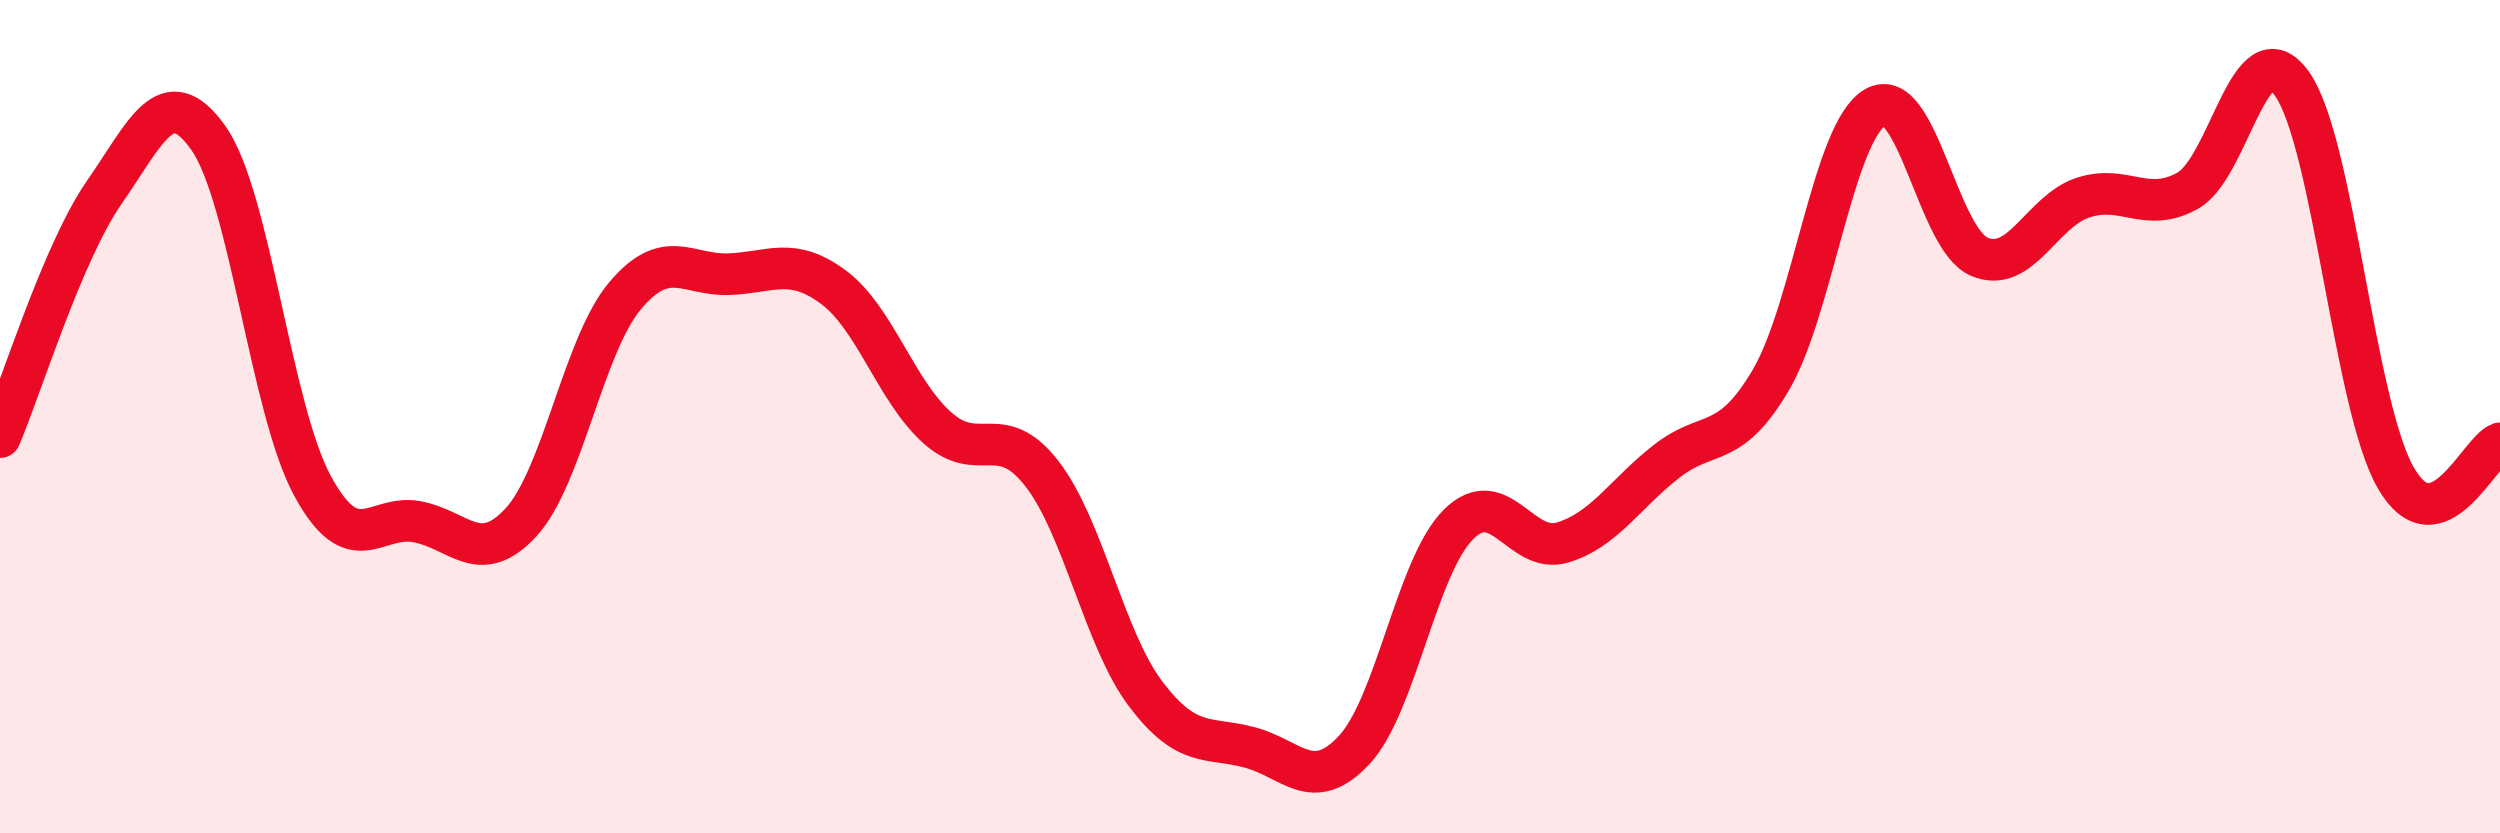
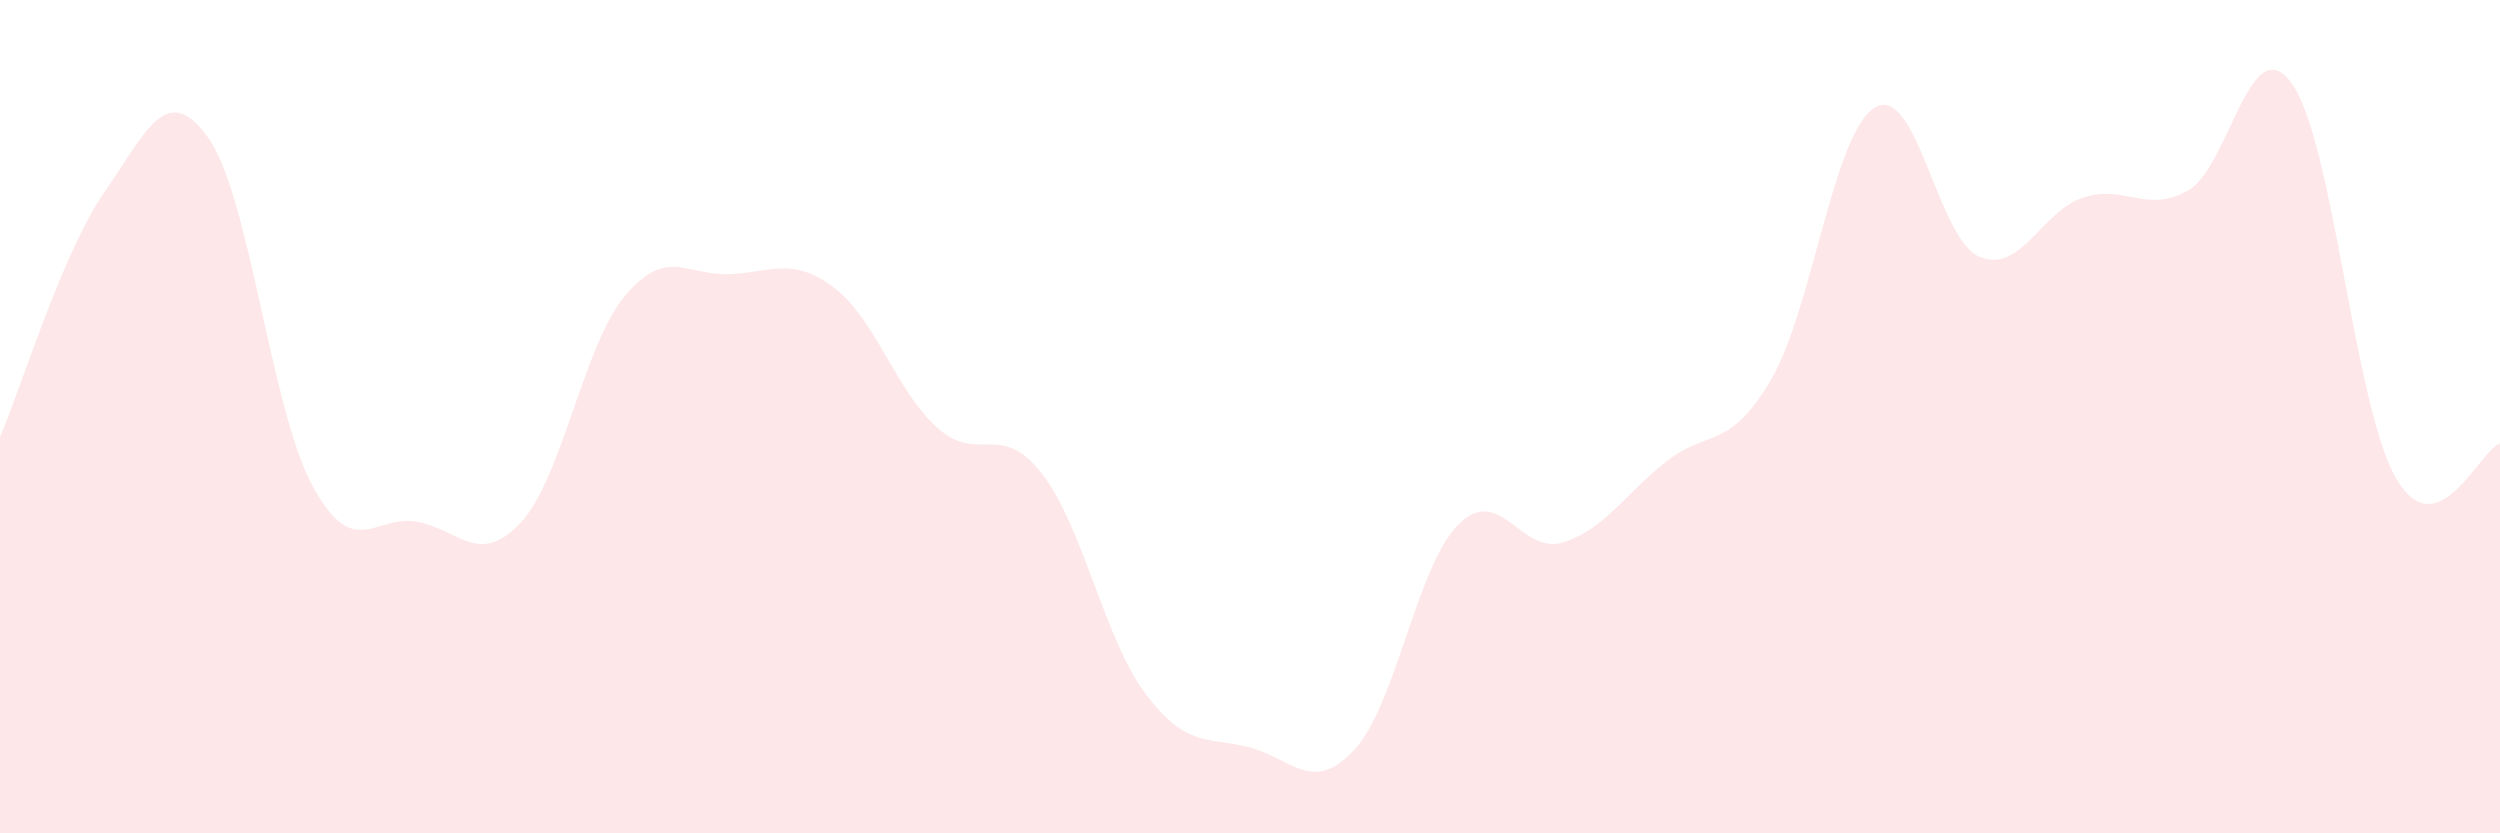
<svg xmlns="http://www.w3.org/2000/svg" width="60" height="20" viewBox="0 0 60 20">
  <path d="M 0,10.49 C 0.5,9.32 1.5,6.06 2.5,4.62 C 3.5,3.18 4,1.9 5,3.31 C 6,4.72 6.5,9.82 7.5,11.66 C 8.5,13.5 9,12.34 10,12.52 C 11,12.7 11.5,13.62 12.5,12.54 C 13.5,11.46 14,8.29 15,7.1 C 16,5.91 16.5,6.62 17.5,6.58 C 18.5,6.54 19,6.15 20,6.89 C 21,7.63 21.5,9.38 22.5,10.27 C 23.5,11.16 24,10.08 25,11.36 C 26,12.64 26.5,15.34 27.5,16.66 C 28.5,17.98 29,17.67 30,17.94 C 31,18.21 31.5,19.07 32.5,18 C 33.5,16.93 34,13.59 35,12.59 C 36,11.59 36.5,13.32 37.5,13.02 C 38.5,12.72 39,11.85 40,11.07 C 41,10.29 41.5,10.82 42.5,9.12 C 43.5,7.42 44,3.17 45,2.58 C 46,1.99 46.5,5.73 47.5,6.16 C 48.5,6.59 49,5.06 50,4.74 C 51,4.42 51.5,5.13 52.5,4.58 C 53.5,4.03 54,0.62 55,2 C 56,3.38 56.5,9.74 57.5,11.47 C 58.5,13.2 59.5,10.81 60,10.64L60 20L0 20Z" fill="#EB0A25" opacity="0.1" stroke-linecap="round" stroke-linejoin="round" />
-   <path d="M 0,10.49 C 0.5,9.32 1.5,6.06 2.5,4.62 C 3.5,3.18 4,1.9 5,3.31 C 6,4.72 6.5,9.82 7.5,11.66 C 8.5,13.5 9,12.34 10,12.52 C 11,12.7 11.5,13.62 12.5,12.54 C 13.5,11.46 14,8.29 15,7.1 C 16,5.91 16.5,6.62 17.5,6.58 C 18.5,6.54 19,6.15 20,6.89 C 21,7.63 21.5,9.38 22.5,10.27 C 23.5,11.16 24,10.08 25,11.36 C 26,12.64 26.5,15.34 27.5,16.66 C 28.5,17.98 29,17.67 30,17.94 C 31,18.21 31.5,19.07 32.5,18 C 33.5,16.93 34,13.59 35,12.59 C 36,11.59 36.5,13.32 37.5,13.02 C 38.5,12.72 39,11.85 40,11.07 C 41,10.29 41.5,10.82 42.5,9.12 C 43.5,7.42 44,3.17 45,2.58 C 46,1.99 46.5,5.73 47.5,6.16 C 48.5,6.59 49,5.06 50,4.74 C 51,4.42 51.5,5.13 52.5,4.58 C 53.5,4.03 54,0.62 55,2 C 56,3.38 56.5,9.74 57.5,11.47 C 58.5,13.2 59.5,10.81 60,10.64" stroke="#EB0A25" stroke-width="1" fill="none" stroke-linecap="round" stroke-linejoin="round" />
</svg>